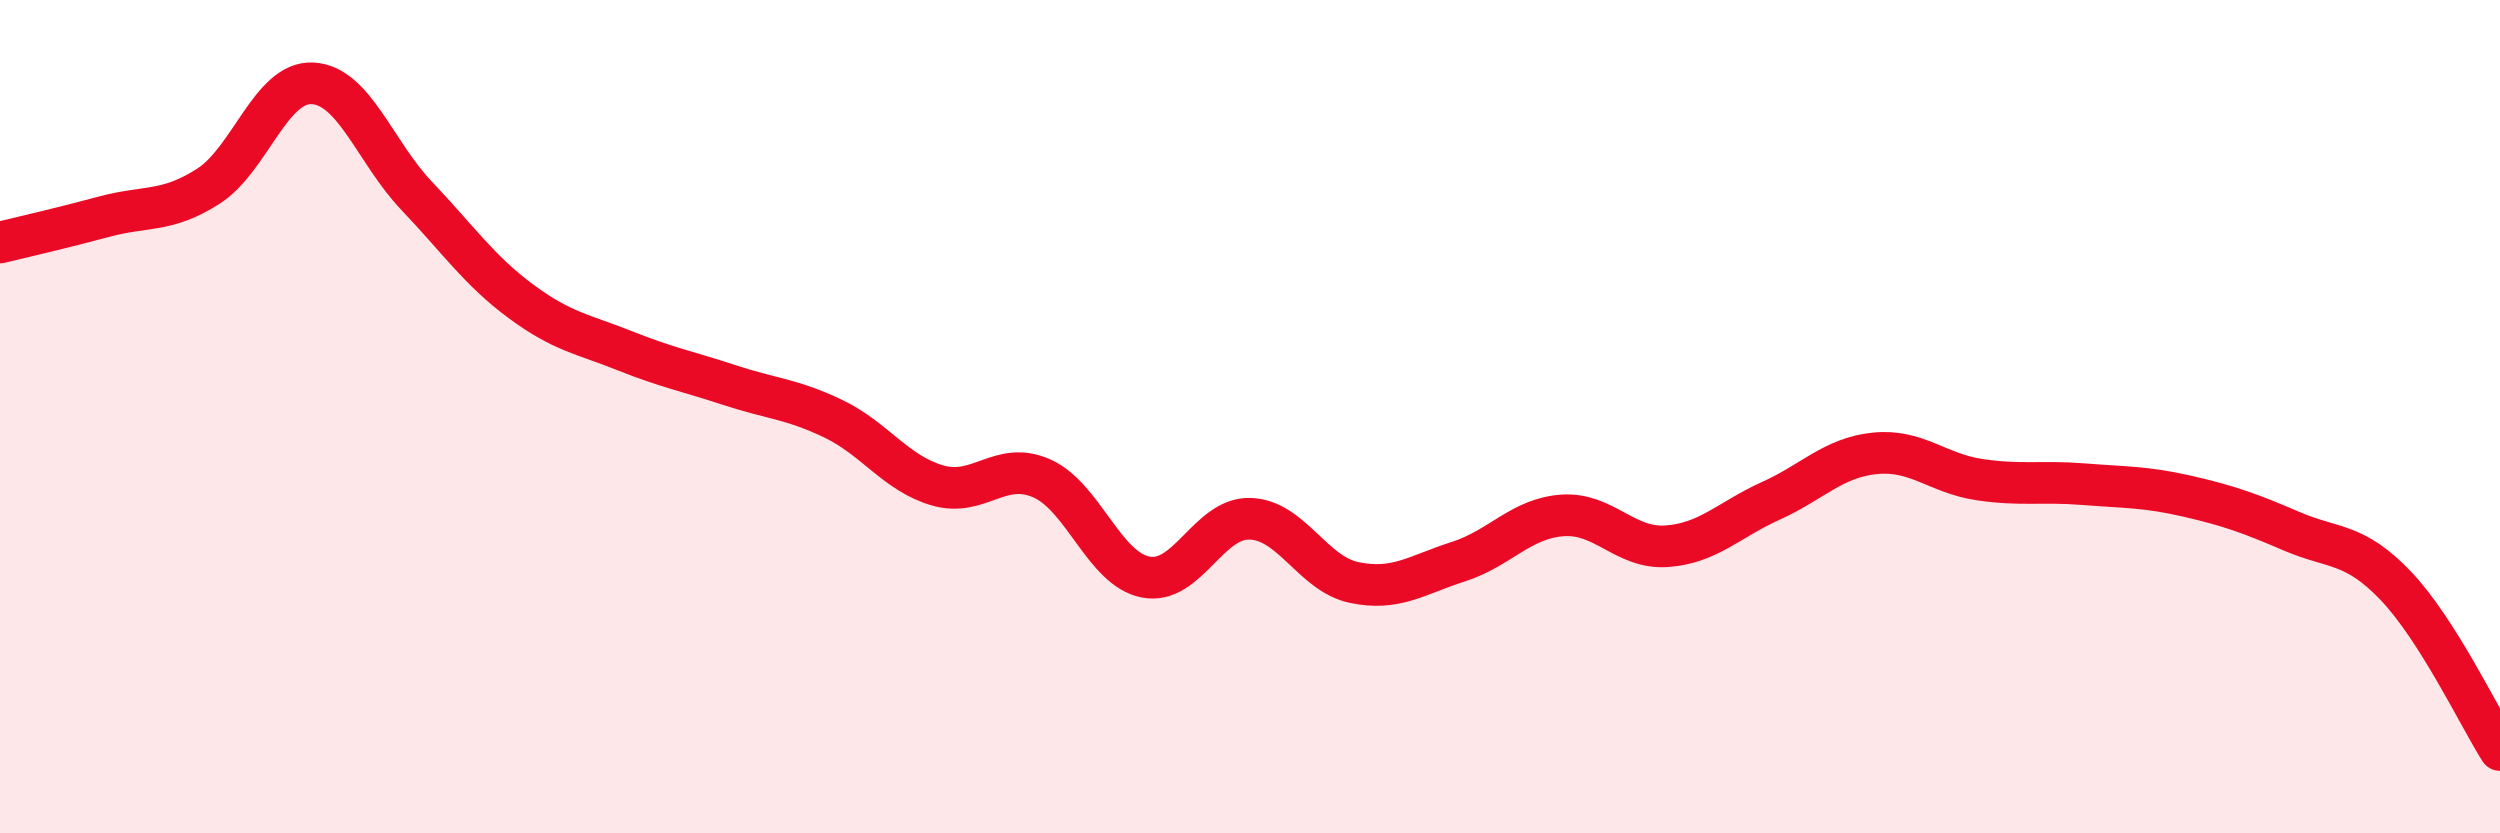
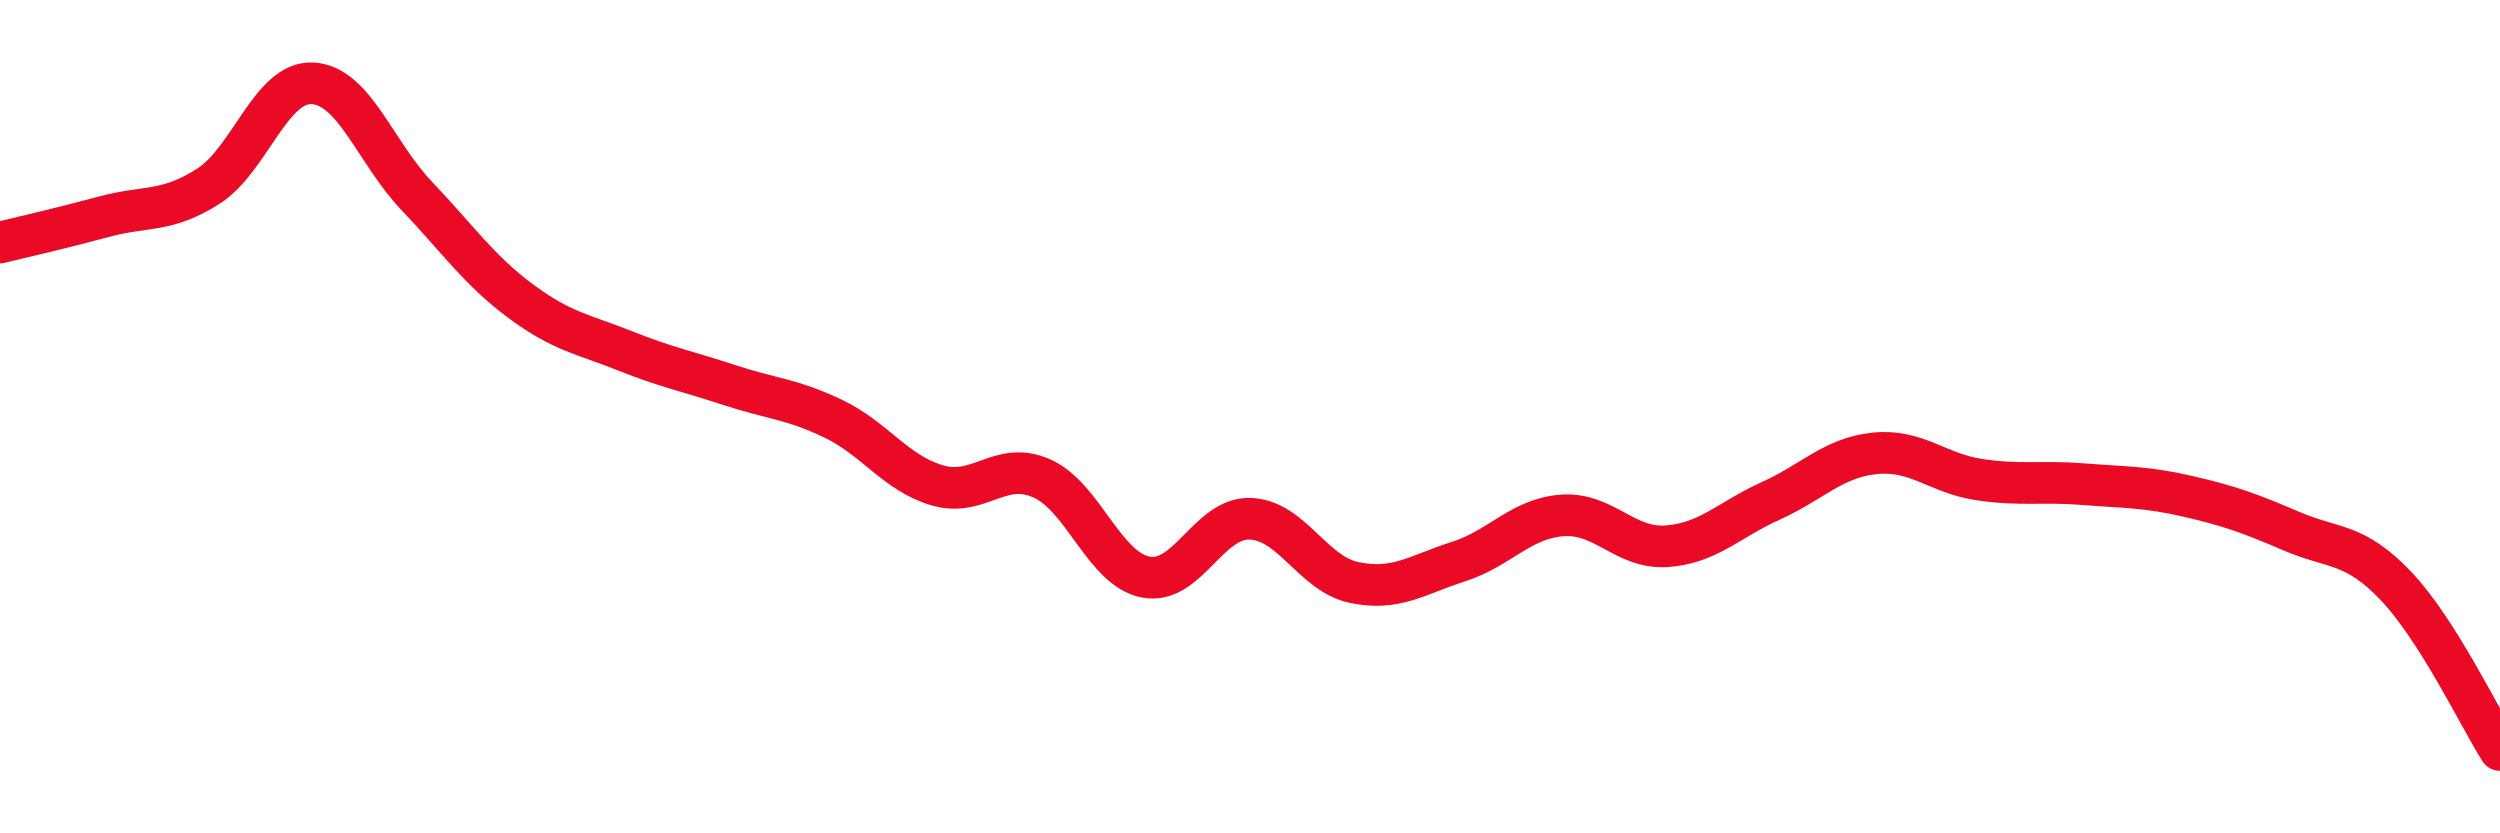
<svg xmlns="http://www.w3.org/2000/svg" width="60" height="20" viewBox="0 0 60 20">
-   <path d="M 0,5.82 C 0.5,5.7 1.5,5.47 2.5,5.2 C 3.5,4.93 4,5.11 5,4.47 C 6,3.83 6.5,1.95 7.5,2 C 8.5,2.05 9,3.65 10,4.7 C 11,5.75 11.5,6.49 12.5,7.23 C 13.5,7.97 14,8.02 15,8.42 C 16,8.82 16.5,8.91 17.5,9.24 C 18.5,9.57 19,9.57 20,10.05 C 21,10.53 21.5,11.36 22.5,11.65 C 23.5,11.94 24,11.04 25,11.48 C 26,11.92 26.5,13.66 27.5,13.85 C 28.5,14.04 29,12.42 30,12.45 C 31,12.48 31.5,13.77 32.5,13.98 C 33.5,14.19 34,13.8 35,13.48 C 36,13.16 36.5,12.44 37.5,12.37 C 38.5,12.3 39,13.18 40,13.11 C 41,13.04 41.5,12.47 42.5,12.02 C 43.5,11.57 44,10.98 45,10.88 C 46,10.78 46.5,11.36 47.5,11.51 C 48.5,11.66 49,11.54 50,11.62 C 51,11.7 51.5,11.68 52.5,11.91 C 53.5,12.14 54,12.32 55,12.75 C 56,13.18 56.5,13.01 57.5,14.06 C 58.5,15.11 59.5,17.21 60,18L60 20L0 20Z" fill="#EB0A25" opacity="0.1" stroke-linecap="round" stroke-linejoin="round" />
  <path d="M 0,5.82 C 0.5,5.7 1.5,5.47 2.5,5.2 C 3.5,4.93 4,5.11 5,4.47 C 6,3.83 6.5,1.95 7.5,2 C 8.5,2.05 9,3.65 10,4.7 C 11,5.75 11.5,6.49 12.5,7.23 C 13.5,7.97 14,8.02 15,8.42 C 16,8.82 16.5,8.91 17.5,9.24 C 18.5,9.57 19,9.57 20,10.05 C 21,10.53 21.5,11.36 22.5,11.65 C 23.5,11.94 24,11.04 25,11.48 C 26,11.92 26.5,13.66 27.5,13.85 C 28.5,14.04 29,12.42 30,12.45 C 31,12.48 31.5,13.77 32.5,13.98 C 33.5,14.19 34,13.8 35,13.48 C 36,13.16 36.5,12.44 37.5,12.37 C 38.5,12.3 39,13.18 40,13.11 C 41,13.04 41.5,12.47 42.5,12.02 C 43.5,11.57 44,10.98 45,10.88 C 46,10.78 46.5,11.36 47.5,11.51 C 48.5,11.66 49,11.54 50,11.62 C 51,11.7 51.5,11.68 52.5,11.91 C 53.5,12.14 54,12.32 55,12.75 C 56,13.18 56.5,13.01 57.5,14.06 C 58.5,15.11 59.5,17.21 60,18" stroke="#EB0A25" stroke-width="1" fill="none" stroke-linecap="round" stroke-linejoin="round" />
</svg>